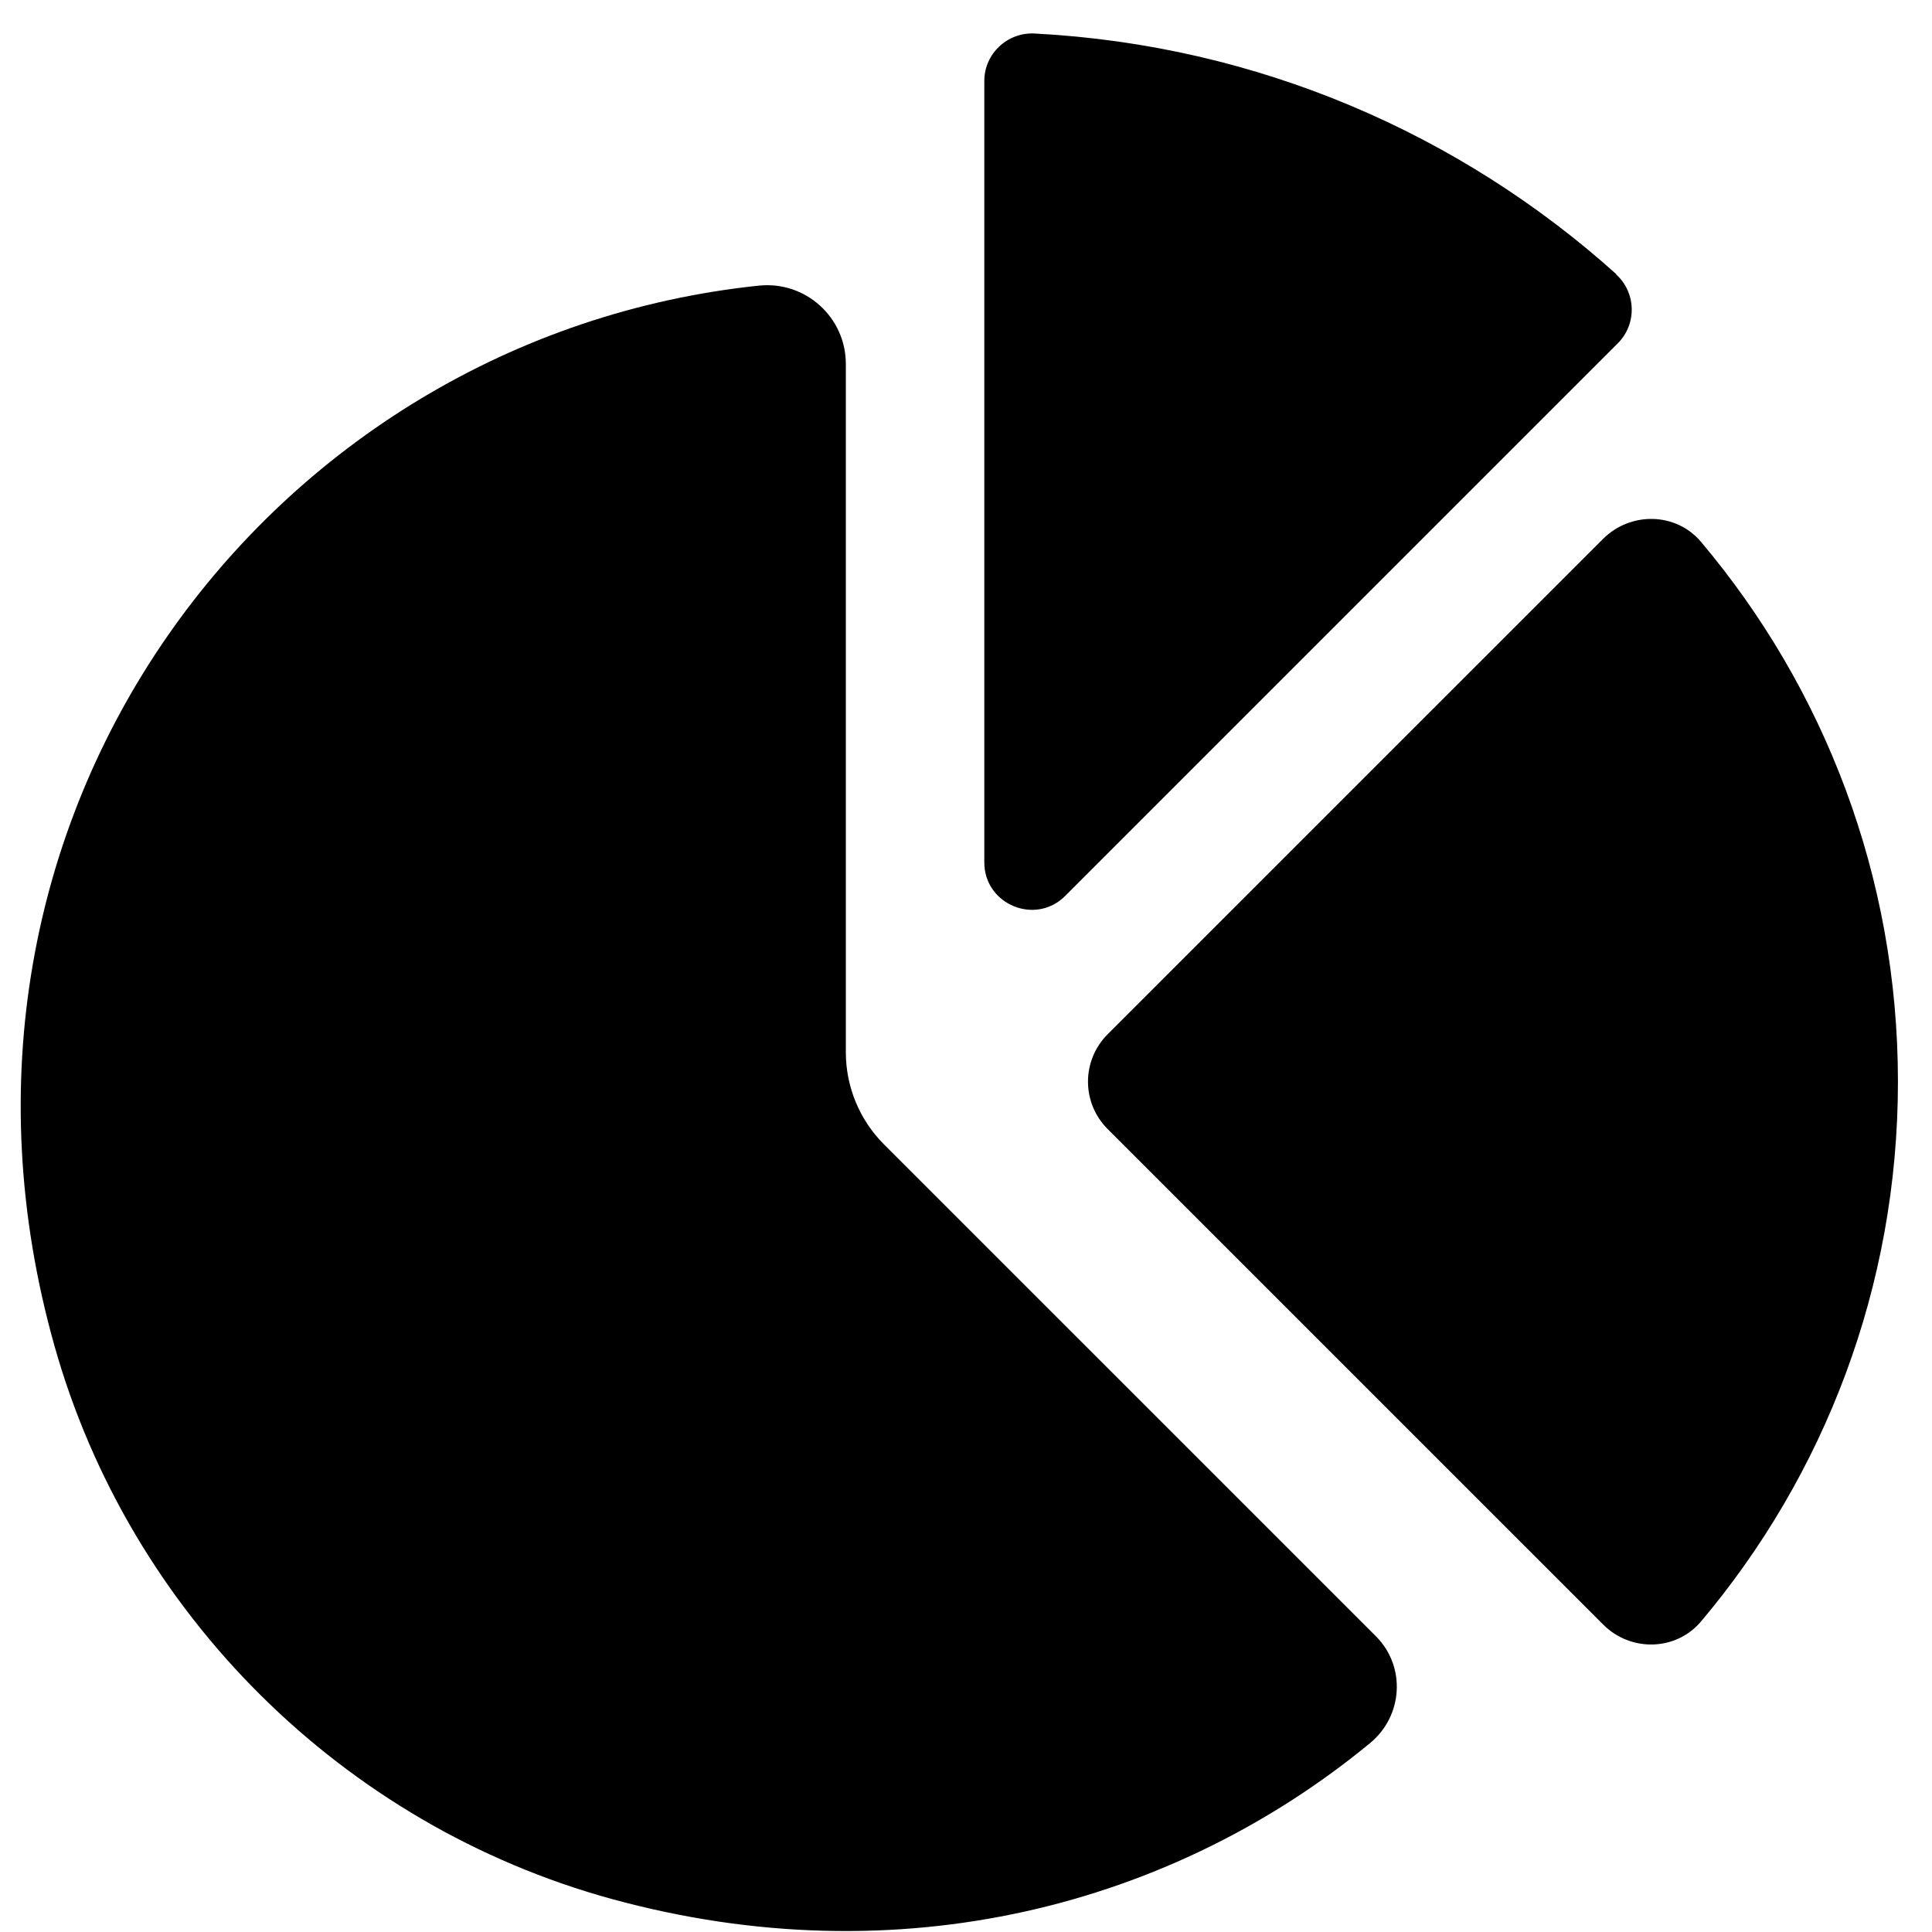
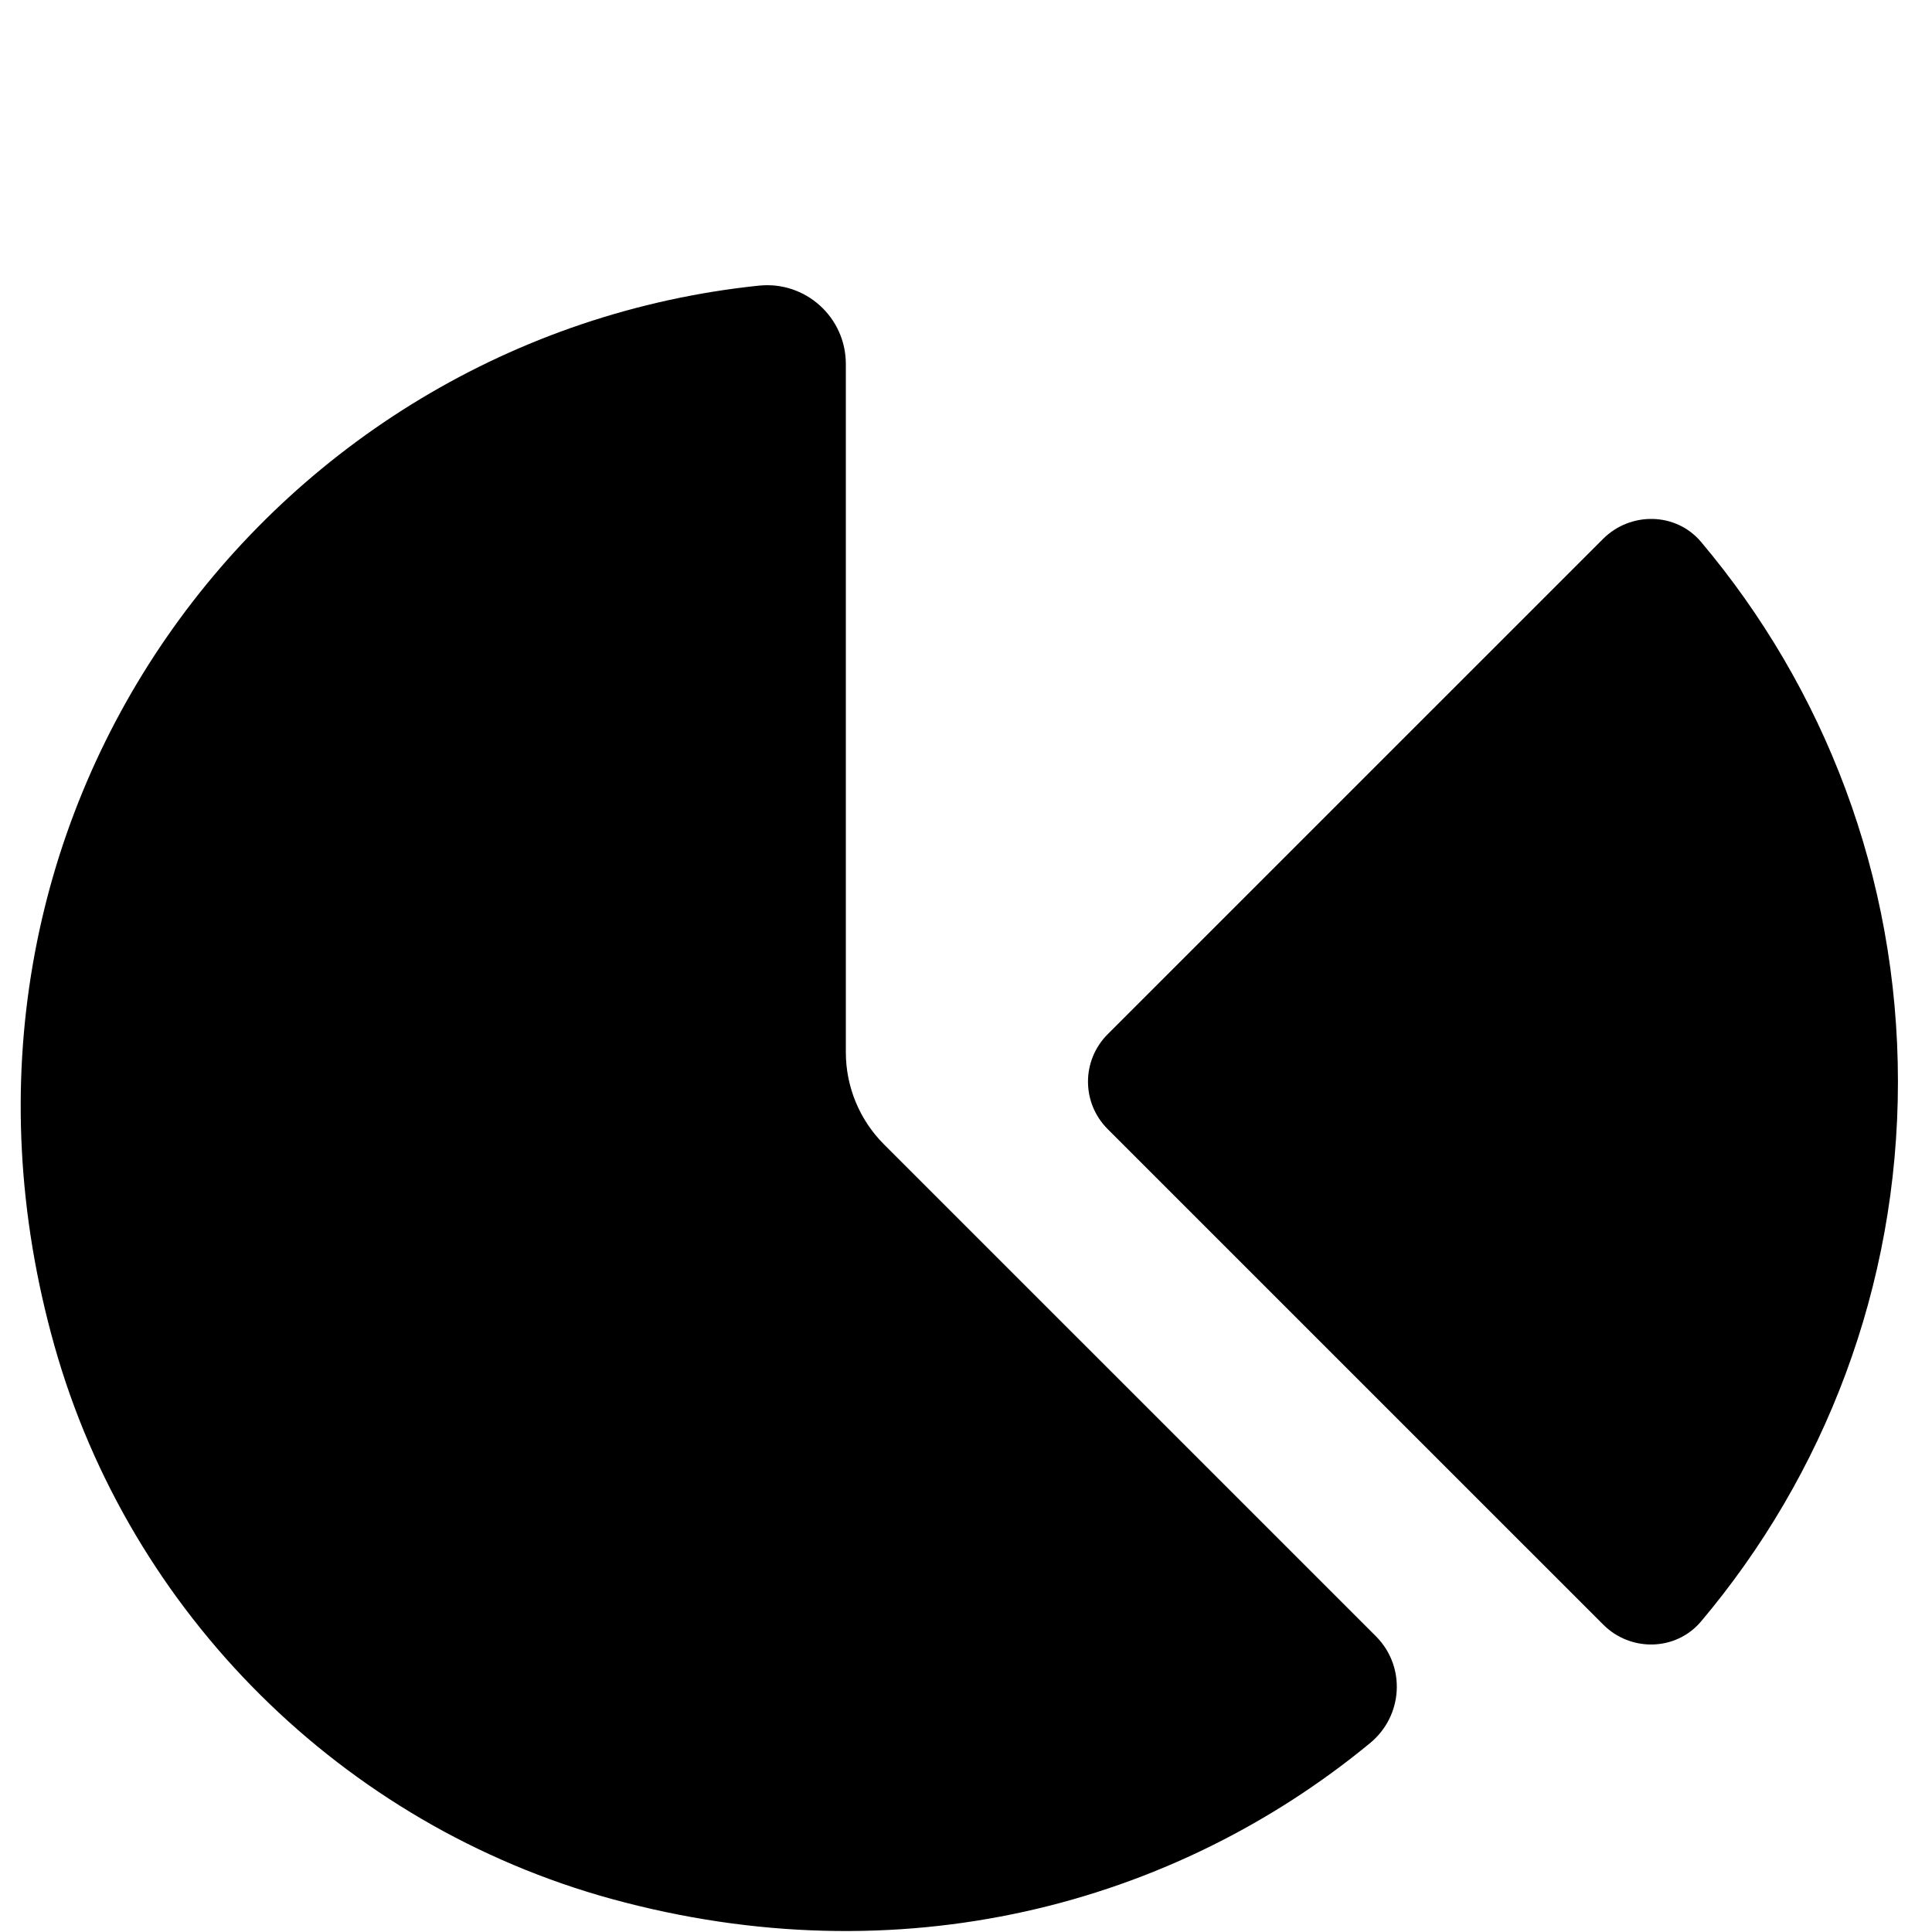
<svg xmlns="http://www.w3.org/2000/svg" width="46" height="46" viewBox="0 0 46 46" fill="none">
  <g id="Group 82787157">
    <path id="Vector" d="M26.374 26.884L38.172 38.681C38.826 39.336 39.904 39.313 40.501 38.606C43.427 35.135 45.189 30.65 45.189 25.754C45.189 20.858 43.427 16.373 40.501 12.902C39.904 12.195 38.826 12.178 38.172 12.827L26.374 24.624C25.748 25.25 25.748 26.258 26.374 26.884Z" fill="url(#paint0_linear_316_5773)" style="" />
-     <path id="Vector_2" d="M38.484 6.528C34.77 3.191 29.949 1.076 24.636 0.798C23.987 0.763 23.436 1.278 23.436 1.927V20.533C23.436 21.536 24.653 22.04 25.36 21.333L38.519 8.174C38.977 7.716 38.96 6.963 38.473 6.528H38.484Z" fill="url(#paint1_linear_316_5773)" style="" />
    <path id="Vector_3" d="M18.065 6.801C6.383 8.023 -2.244 19.473 1.296 32.041C3.092 38.42 8.168 43.456 14.559 45.212C21.42 47.095 27.927 45.368 32.62 41.503C33.408 40.854 33.478 39.678 32.76 38.959L21.049 27.249C20.464 26.664 20.139 25.876 20.139 25.053C20.139 21.704 20.139 12.682 20.139 8.666C20.139 7.554 19.177 6.685 18.071 6.801H18.065Z" fill="url(#paint2_linear_316_5773)" style="" />
  </g>
  <defs>
    <linearGradient id="paint0_linear_316_5773" x1="31.736" y1="25.885" x2="38.519" y2="25.885" gradientUnits="userSpaceOnUse">
      <stop stop-color="#FCB813" style="stop-color:#FCB813;stop-color:color(display-p3 0.988 0.722 0.074);stop-opacity:1;" />
      <stop offset="1" stop-color="#F48120" style="stop-color:#F48120;stop-color:color(display-p3 0.957 0.506 0.126);stop-opacity:1;" />
    </linearGradient>
    <linearGradient id="paint1_linear_316_5773" x1="28.097" y1="11.331" x2="33.52" y2="11.331" gradientUnits="userSpaceOnUse">
      <stop stop-color="#FCB813" style="stop-color:#FCB813;stop-color:color(display-p3 0.988 0.722 0.074);stop-opacity:1;" />
      <stop offset="1" stop-color="#F48120" style="stop-color:#F48120;stop-color:color(display-p3 0.957 0.506 0.126);stop-opacity:1;" />
    </linearGradient>
    <linearGradient id="paint2_linear_316_5773" x1="10.4" y1="26.574" x2="21.926" y2="26.574" gradientUnits="userSpaceOnUse">
      <stop stop-color="#FCB813" style="stop-color:#FCB813;stop-color:color(display-p3 0.988 0.722 0.074);stop-opacity:1;" />
      <stop offset="1" stop-color="#F48120" style="stop-color:#F48120;stop-color:color(display-p3 0.957 0.506 0.126);stop-opacity:1;" />
    </linearGradient>
  </defs>
</svg>